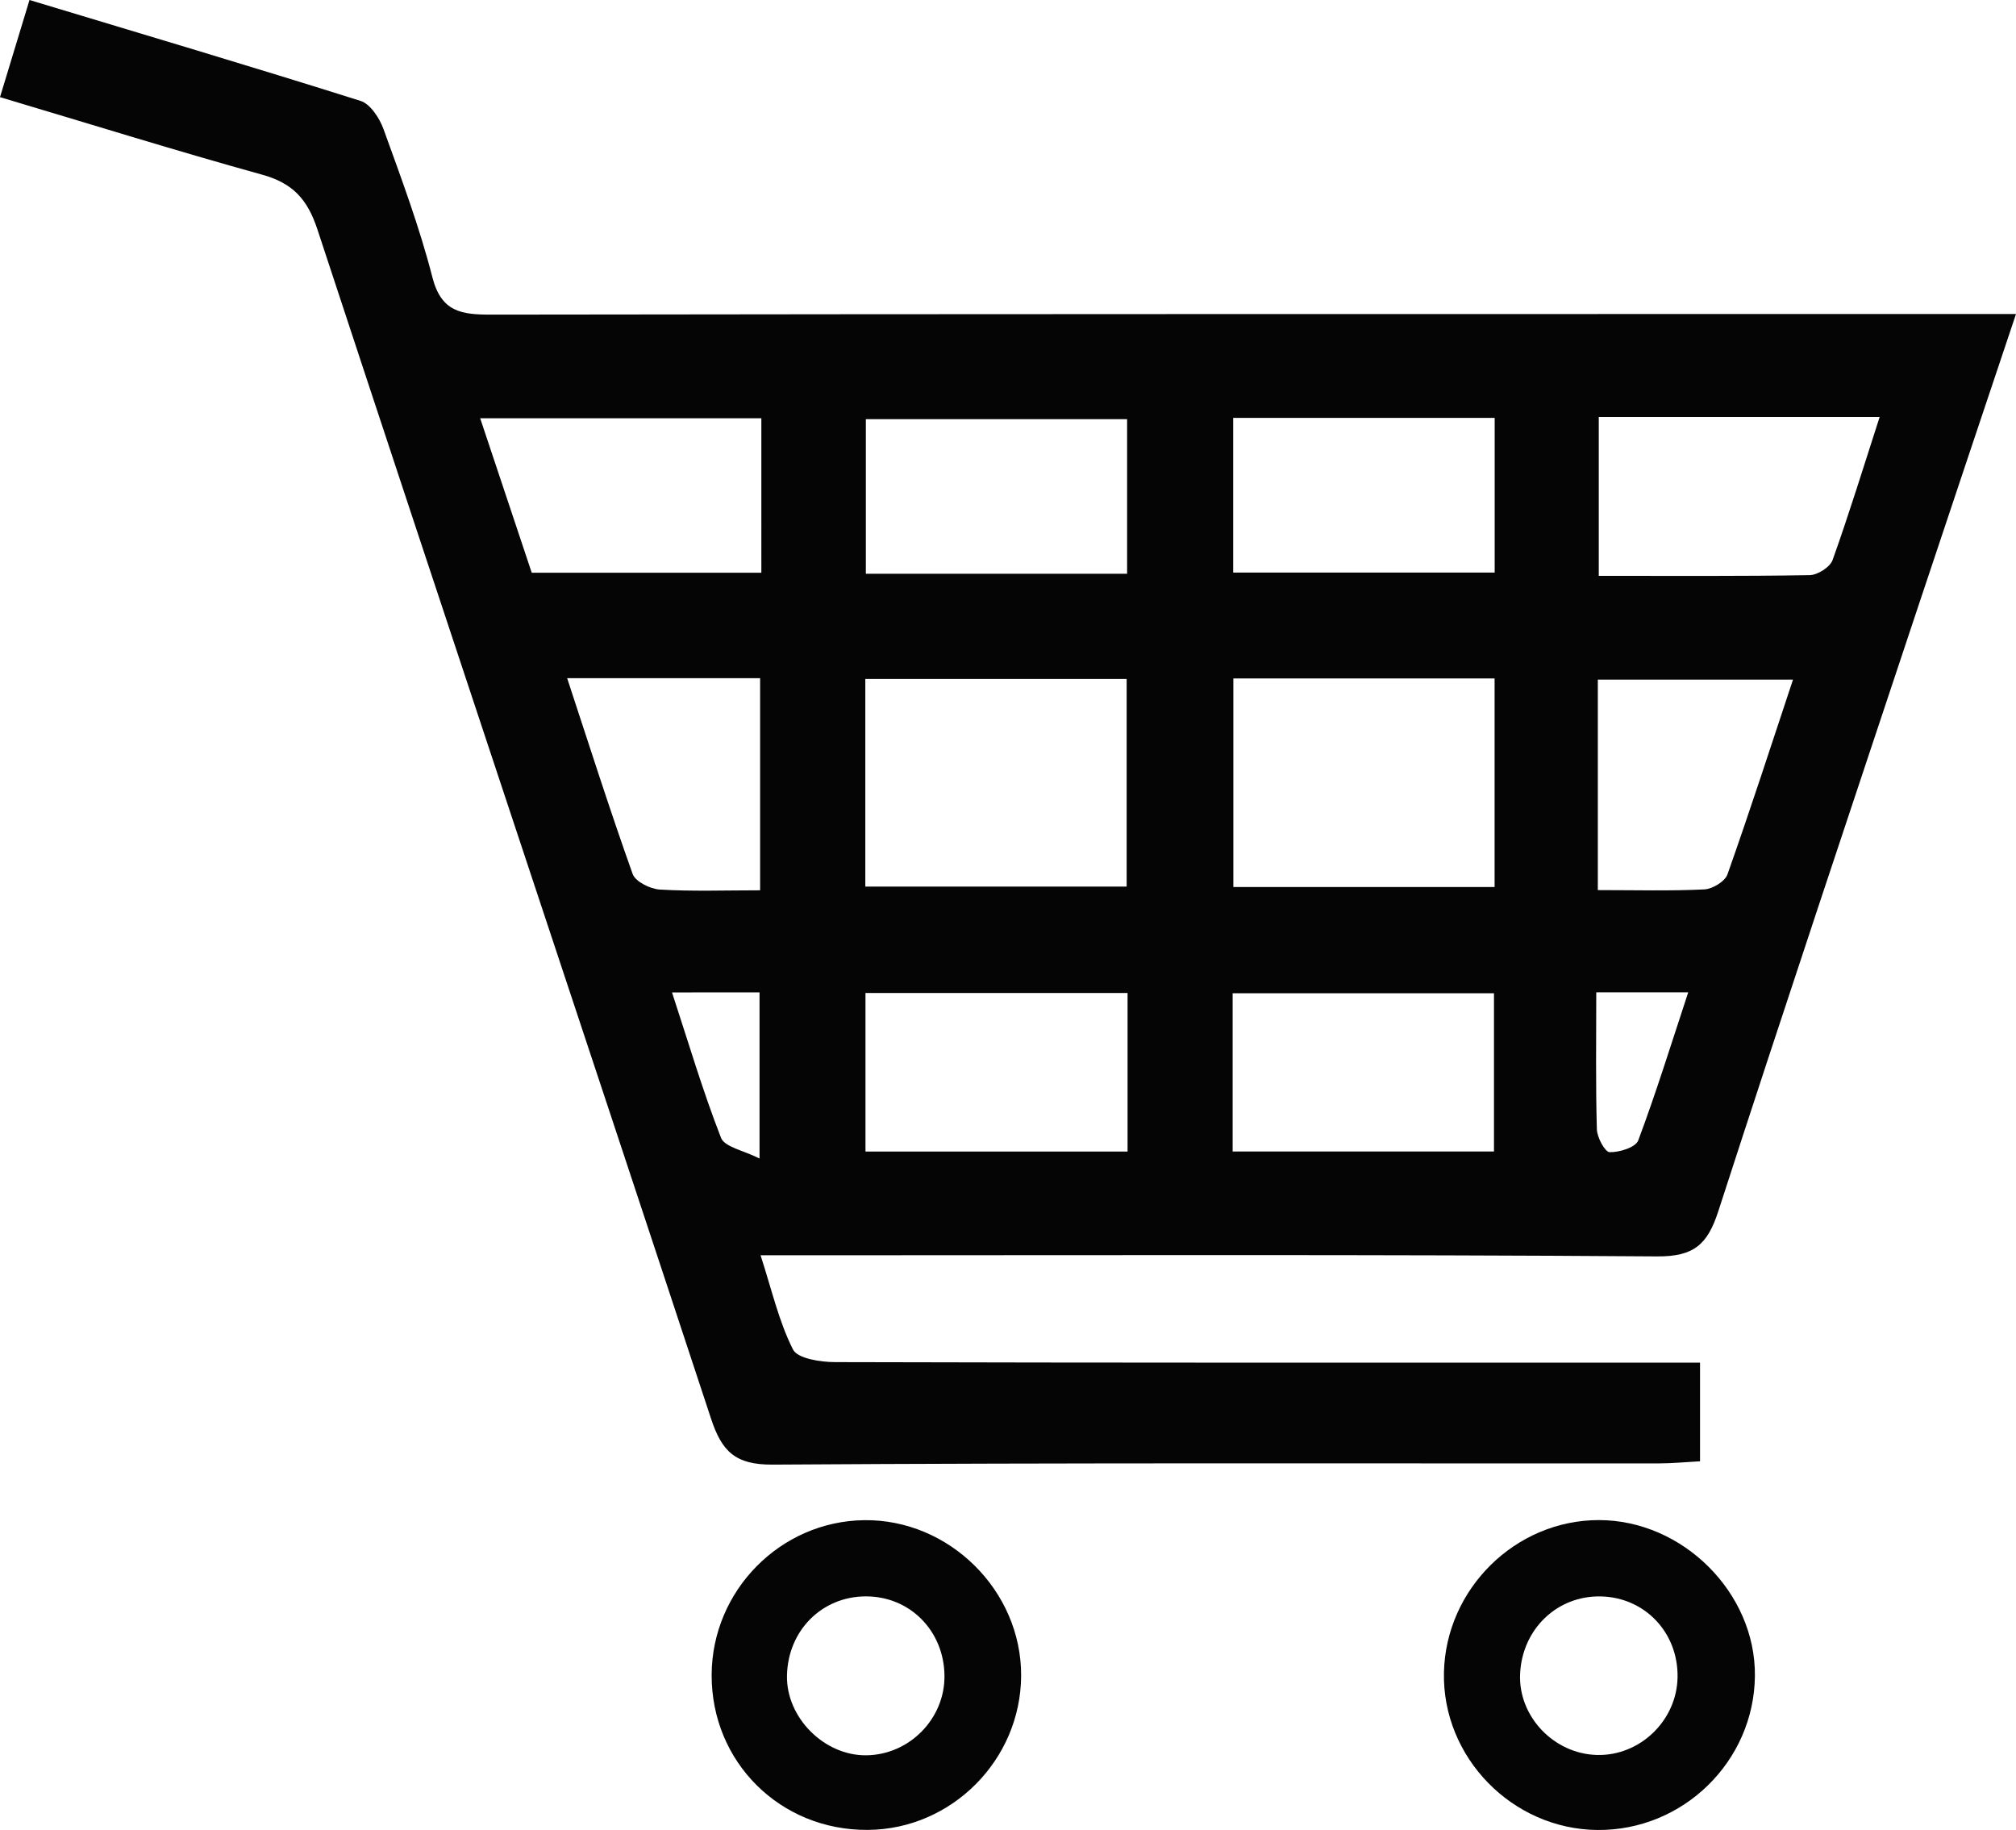
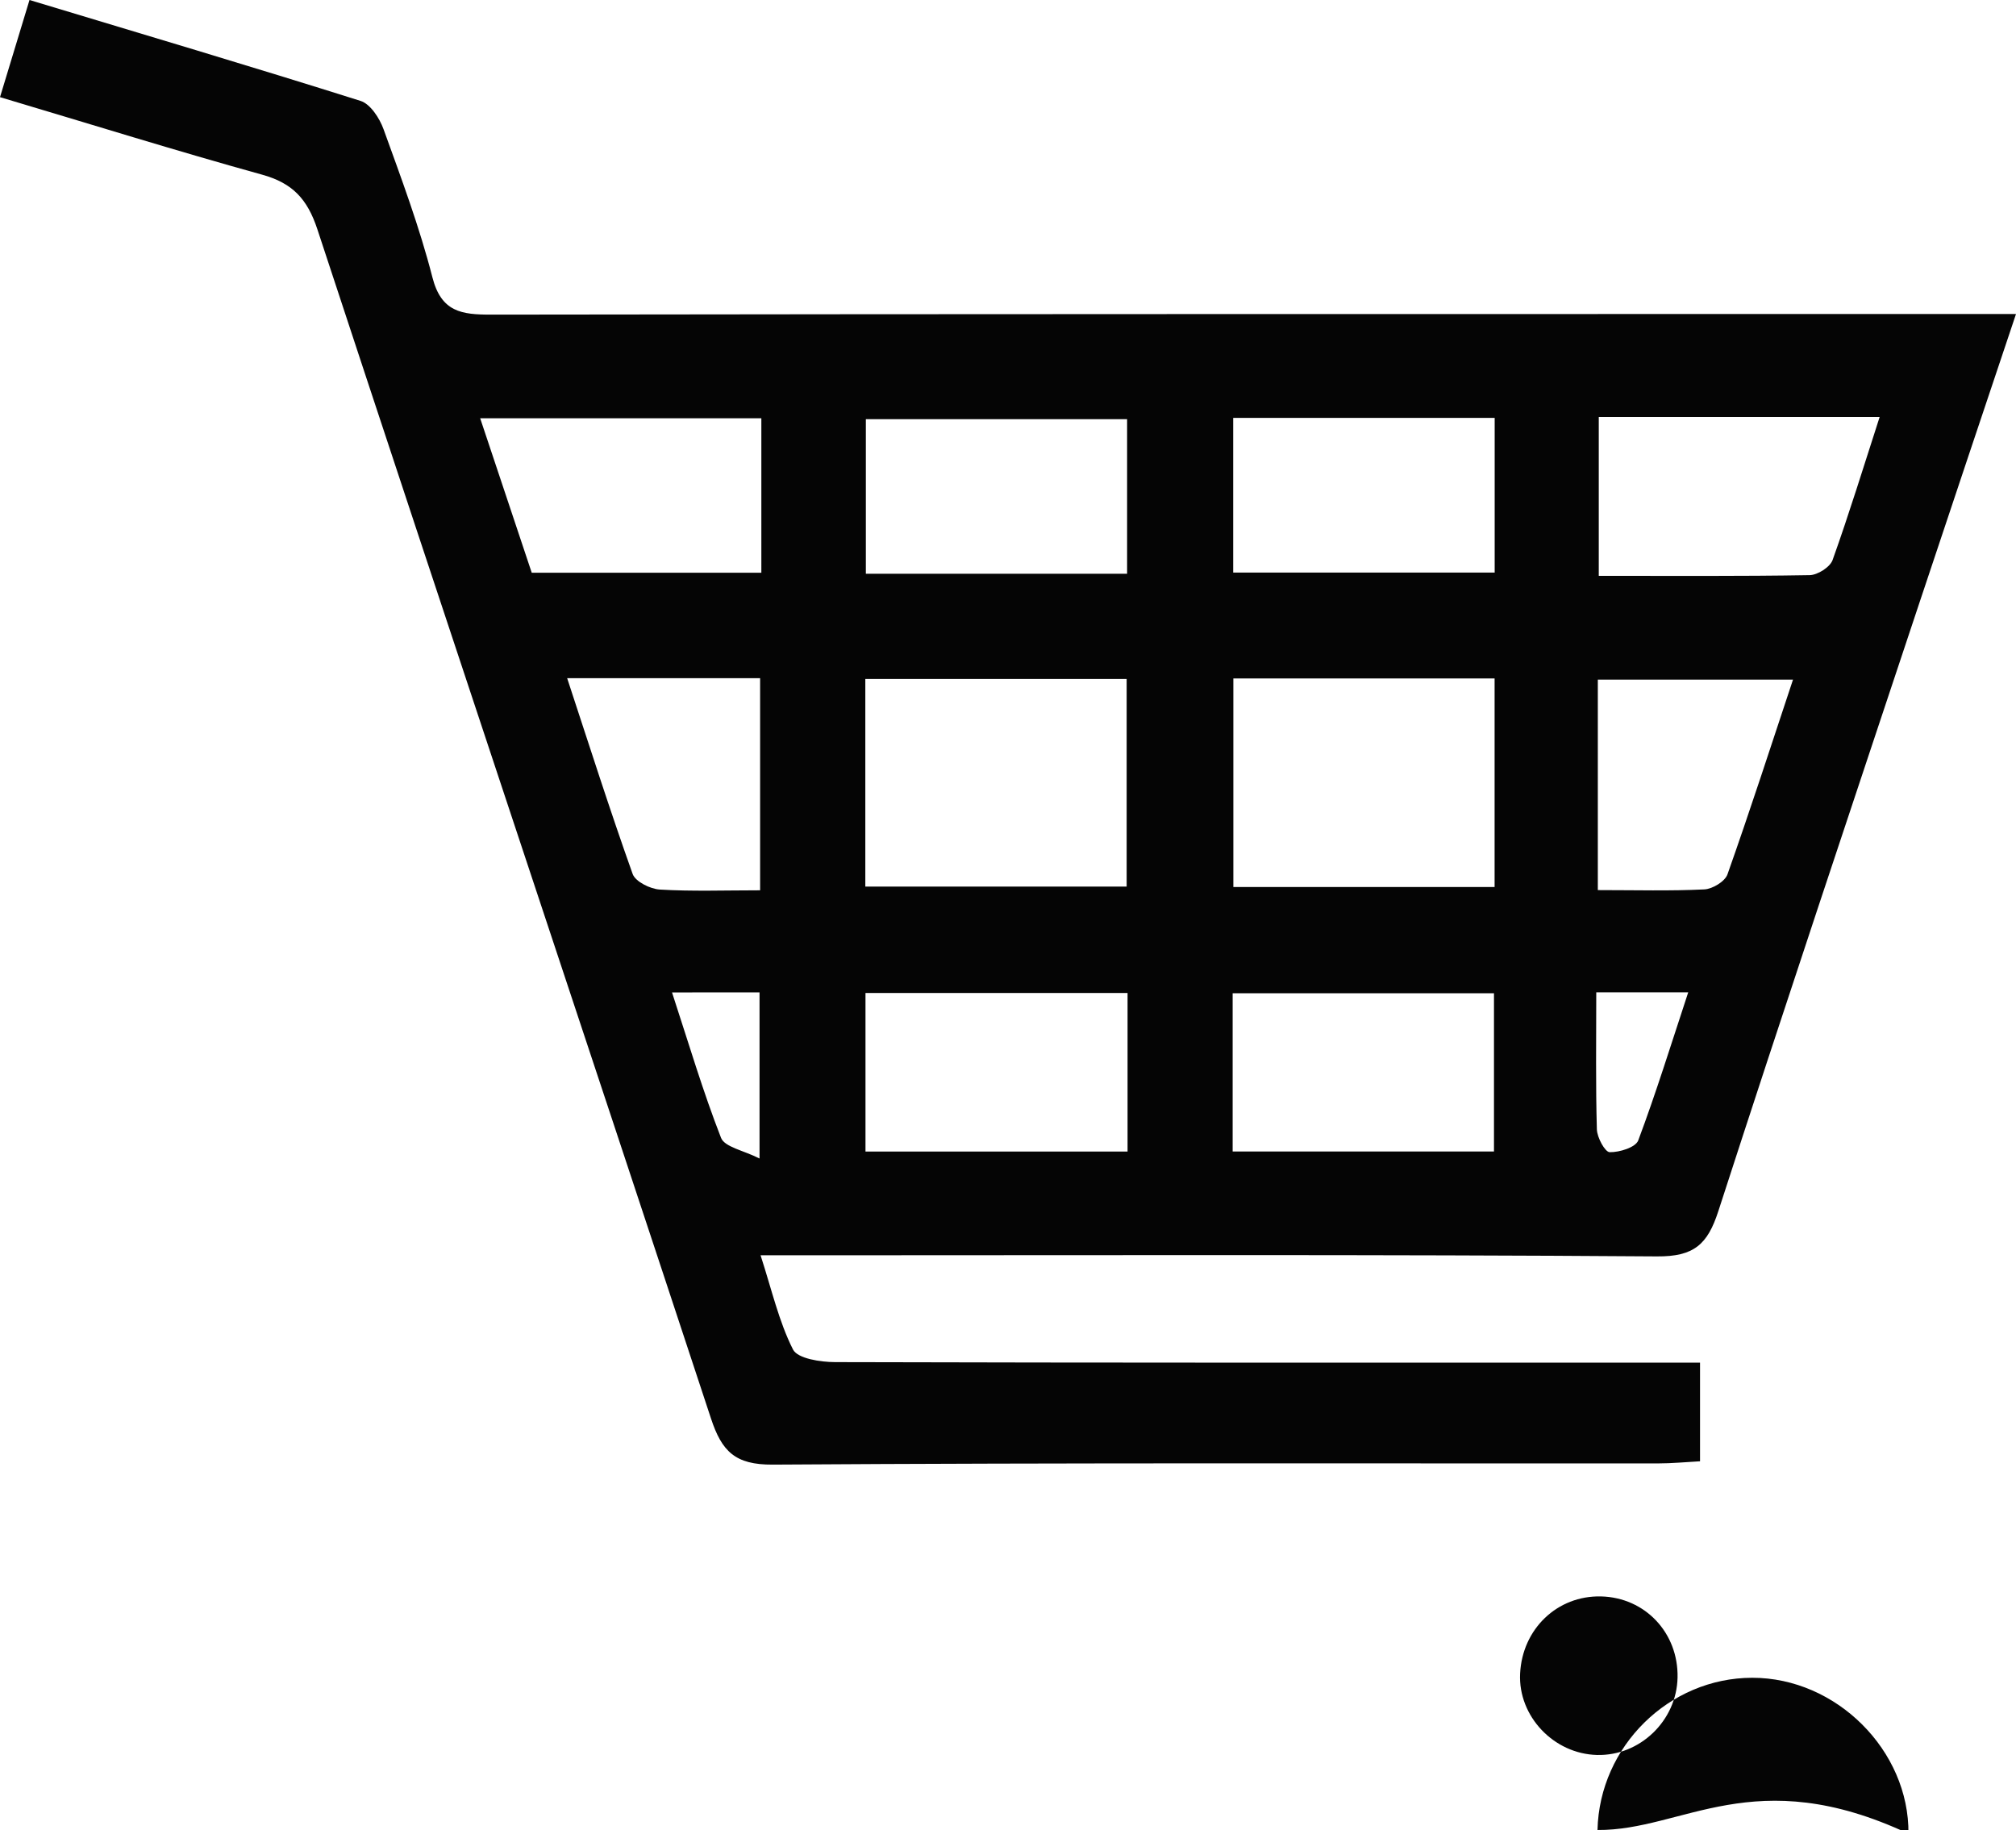
<svg xmlns="http://www.w3.org/2000/svg" version="1.1" id="レイヤー_1" x="0px" y="0px" width="49px" height="44.473px" viewBox="0 0 49 44.473" style="enable-background:new 0 0 49 44.473;" xml:space="preserve">
  <style type="text/css">
	.st0{fill:#050505;}
</style>
  <g>
    <g id="vBmOhW_1_">
      <g>
        <path class="st0" d="M0,2.361C0.253,1.529,0.468,0.82,0.717,0c2.747,0.829,5.404,1.618,8.046,2.452     c0.239,0.075,0.462,0.419,0.559,0.687c0.43,1.189,0.875,2.379,1.188,3.601c0.216,0.844,0.71,0.907,1.428,0.906     c11.696-0.017,23.393-0.014,35.089-0.015c0.611,0,1.221,0,1.973,0c-0.808,2.414-1.576,4.699-2.337,6.986     c-1.641,4.936-3.295,9.868-4.898,14.816c-0.261,0.807-0.589,1.107-1.493,1.1c-6.807-0.049-13.615-0.027-20.423-0.027     c-0.395,0-0.79,0-1.363,0c0.274,0.844,0.445,1.61,0.788,2.289c0.112,0.222,0.669,0.306,1.023,0.307     c6.59,0.018,13.181,0.013,19.772,0.013c0.393,0,0.786,0,1.251,0c0,0.812,0,1.552,0,2.397c-0.336,0.018-0.683,0.052-1.03,0.052     c-7.17,0.003-14.34-0.018-21.51,0.029c-0.913,0.006-1.236-0.323-1.499-1.12c-3.177-9.637-6.395-19.261-9.567-28.9     C7.472,4.838,7.112,4.45,6.372,4.245C4.286,3.667,2.219,3.022,0,2.361z M36.327,16.488c-2.162,0-4.237,0-6.35,0     c0,1.734,0,3.407,0,5.068c2.159,0,4.236,0,6.35,0C36.327,19.859,36.327,18.239,36.327,16.488z M21.032,21.545     c2.165,0,4.271,0,6.352,0c0-1.737,0-3.384,0-5.045c-2.158,0-4.237,0-6.352,0C21.032,18.221,21.032,19.869,21.032,21.545z      M27.406,24.132c-2.154,0-4.235,0-6.37,0c0,1.307,0,2.55,0,3.853c2.147,0,4.23,0,6.37,0     C27.406,26.704,27.406,25.485,27.406,24.132z M36.312,24.138c-2.152,0-4.227,0-6.352,0c0,1.311,0,2.55,0,3.845     c2.144,0,4.222,0,6.352,0C36.312,26.7,36.312,25.483,36.312,24.138z M36.329,10.155c-2.167,0-4.246,0-6.356,0     c0,1.297,0,2.536,0,3.76c2.163,0,4.242,0,6.356,0C36.329,12.648,36.329,11.462,36.329,10.155z M27.395,13.943     c0-1.341,0-2.552,0-3.756c-2.169,0-4.271,0-6.35,0c0,1.3,0,2.509,0,3.756C23.191,13.943,25.265,13.943,27.395,13.943z      M38.859,10.133c0,1.327,0,2.539,0,3.861c1.749,0,3.438,0.012,5.126-0.017c0.194-0.003,0.495-0.195,0.557-0.367     c0.405-1.131,0.757-2.281,1.144-3.477C43.343,10.133,41.145,10.133,38.859,10.133z M18.505,10.165c-2.298,0-4.513,0-6.834,0     c0.441,1.321,0.851,2.549,1.253,3.753c1.89,0,3.716,0,5.581,0C18.505,12.652,18.505,11.465,18.505,10.165z M38.836,21.631     c0.935,0,1.764,0.024,2.59-0.017c0.198-0.01,0.5-0.193,0.561-0.365c0.552-1.559,1.061-3.132,1.593-4.733c-1.648,0-3.18,0-4.744,0     C38.836,18.224,38.836,19.844,38.836,21.631z M18.475,21.636c0-1.813,0-3.458,0-5.155c-1.567,0-3.067,0-4.69,0     c0.538,1.634,1.038,3.206,1.592,4.758c0.067,0.187,0.427,0.365,0.661,0.379C16.824,21.665,17.614,21.636,18.475,21.636z      M38.798,24.116c0,1.188-0.016,2.261,0.015,3.331c0.006,0.198,0.198,0.55,0.31,0.553c0.237,0.006,0.631-0.116,0.695-0.285     c0.434-1.157,0.8-2.341,1.215-3.599C40.228,24.116,39.592,24.116,38.798,24.116z M16.334,24.118     c0.405,1.236,0.75,2.404,1.191,3.533c0.088,0.225,0.546,0.305,0.936,0.503c0-1.51,0-2.752,0-4.037     C17.745,24.118,17.109,24.118,16.334,24.118z" />
-         <path class="st0" d="M21.095,44.47c-2.129,0.016-3.804-1.645-3.798-3.765c0.006-2.049,1.668-3.736,3.707-3.762     c2.068-0.026,3.825,1.715,3.815,3.781C24.81,42.768,23.133,44.455,21.095,44.47z M21.045,38.795     c-1.07,0.001-1.897,0.832-1.917,1.928c-0.019,1.016,0.901,1.942,1.922,1.934c1.052-0.008,1.92-0.891,1.906-1.94     C22.941,39.627,22.114,38.794,21.045,38.795z" />
-         <path class="st0" d="M38.828,44.472c-2.075-0.018-3.779-1.769-3.732-3.832c0.047-2.032,1.739-3.697,3.76-3.699     c2.044-0.003,3.819,1.768,3.798,3.789C42.633,42.805,40.909,44.49,38.828,44.472z M38.914,38.796     c-1.062-0.025-1.915,0.789-1.967,1.878c-0.049,1.033,0.816,1.948,1.868,1.975c1.044,0.027,1.939-0.834,1.959-1.884     C40.795,39.68,39.984,38.822,38.914,38.796z" />
+         <path class="st0" d="M38.828,44.472c0.047-2.032,1.739-3.697,3.76-3.699     c2.044-0.003,3.819,1.768,3.798,3.789C42.633,42.805,40.909,44.49,38.828,44.472z M38.914,38.796     c-1.062-0.025-1.915,0.789-1.967,1.878c-0.049,1.033,0.816,1.948,1.868,1.975c1.044,0.027,1.939-0.834,1.959-1.884     C40.795,39.68,39.984,38.822,38.914,38.796z" />
      </g>
    </g>
  </g>
</svg>